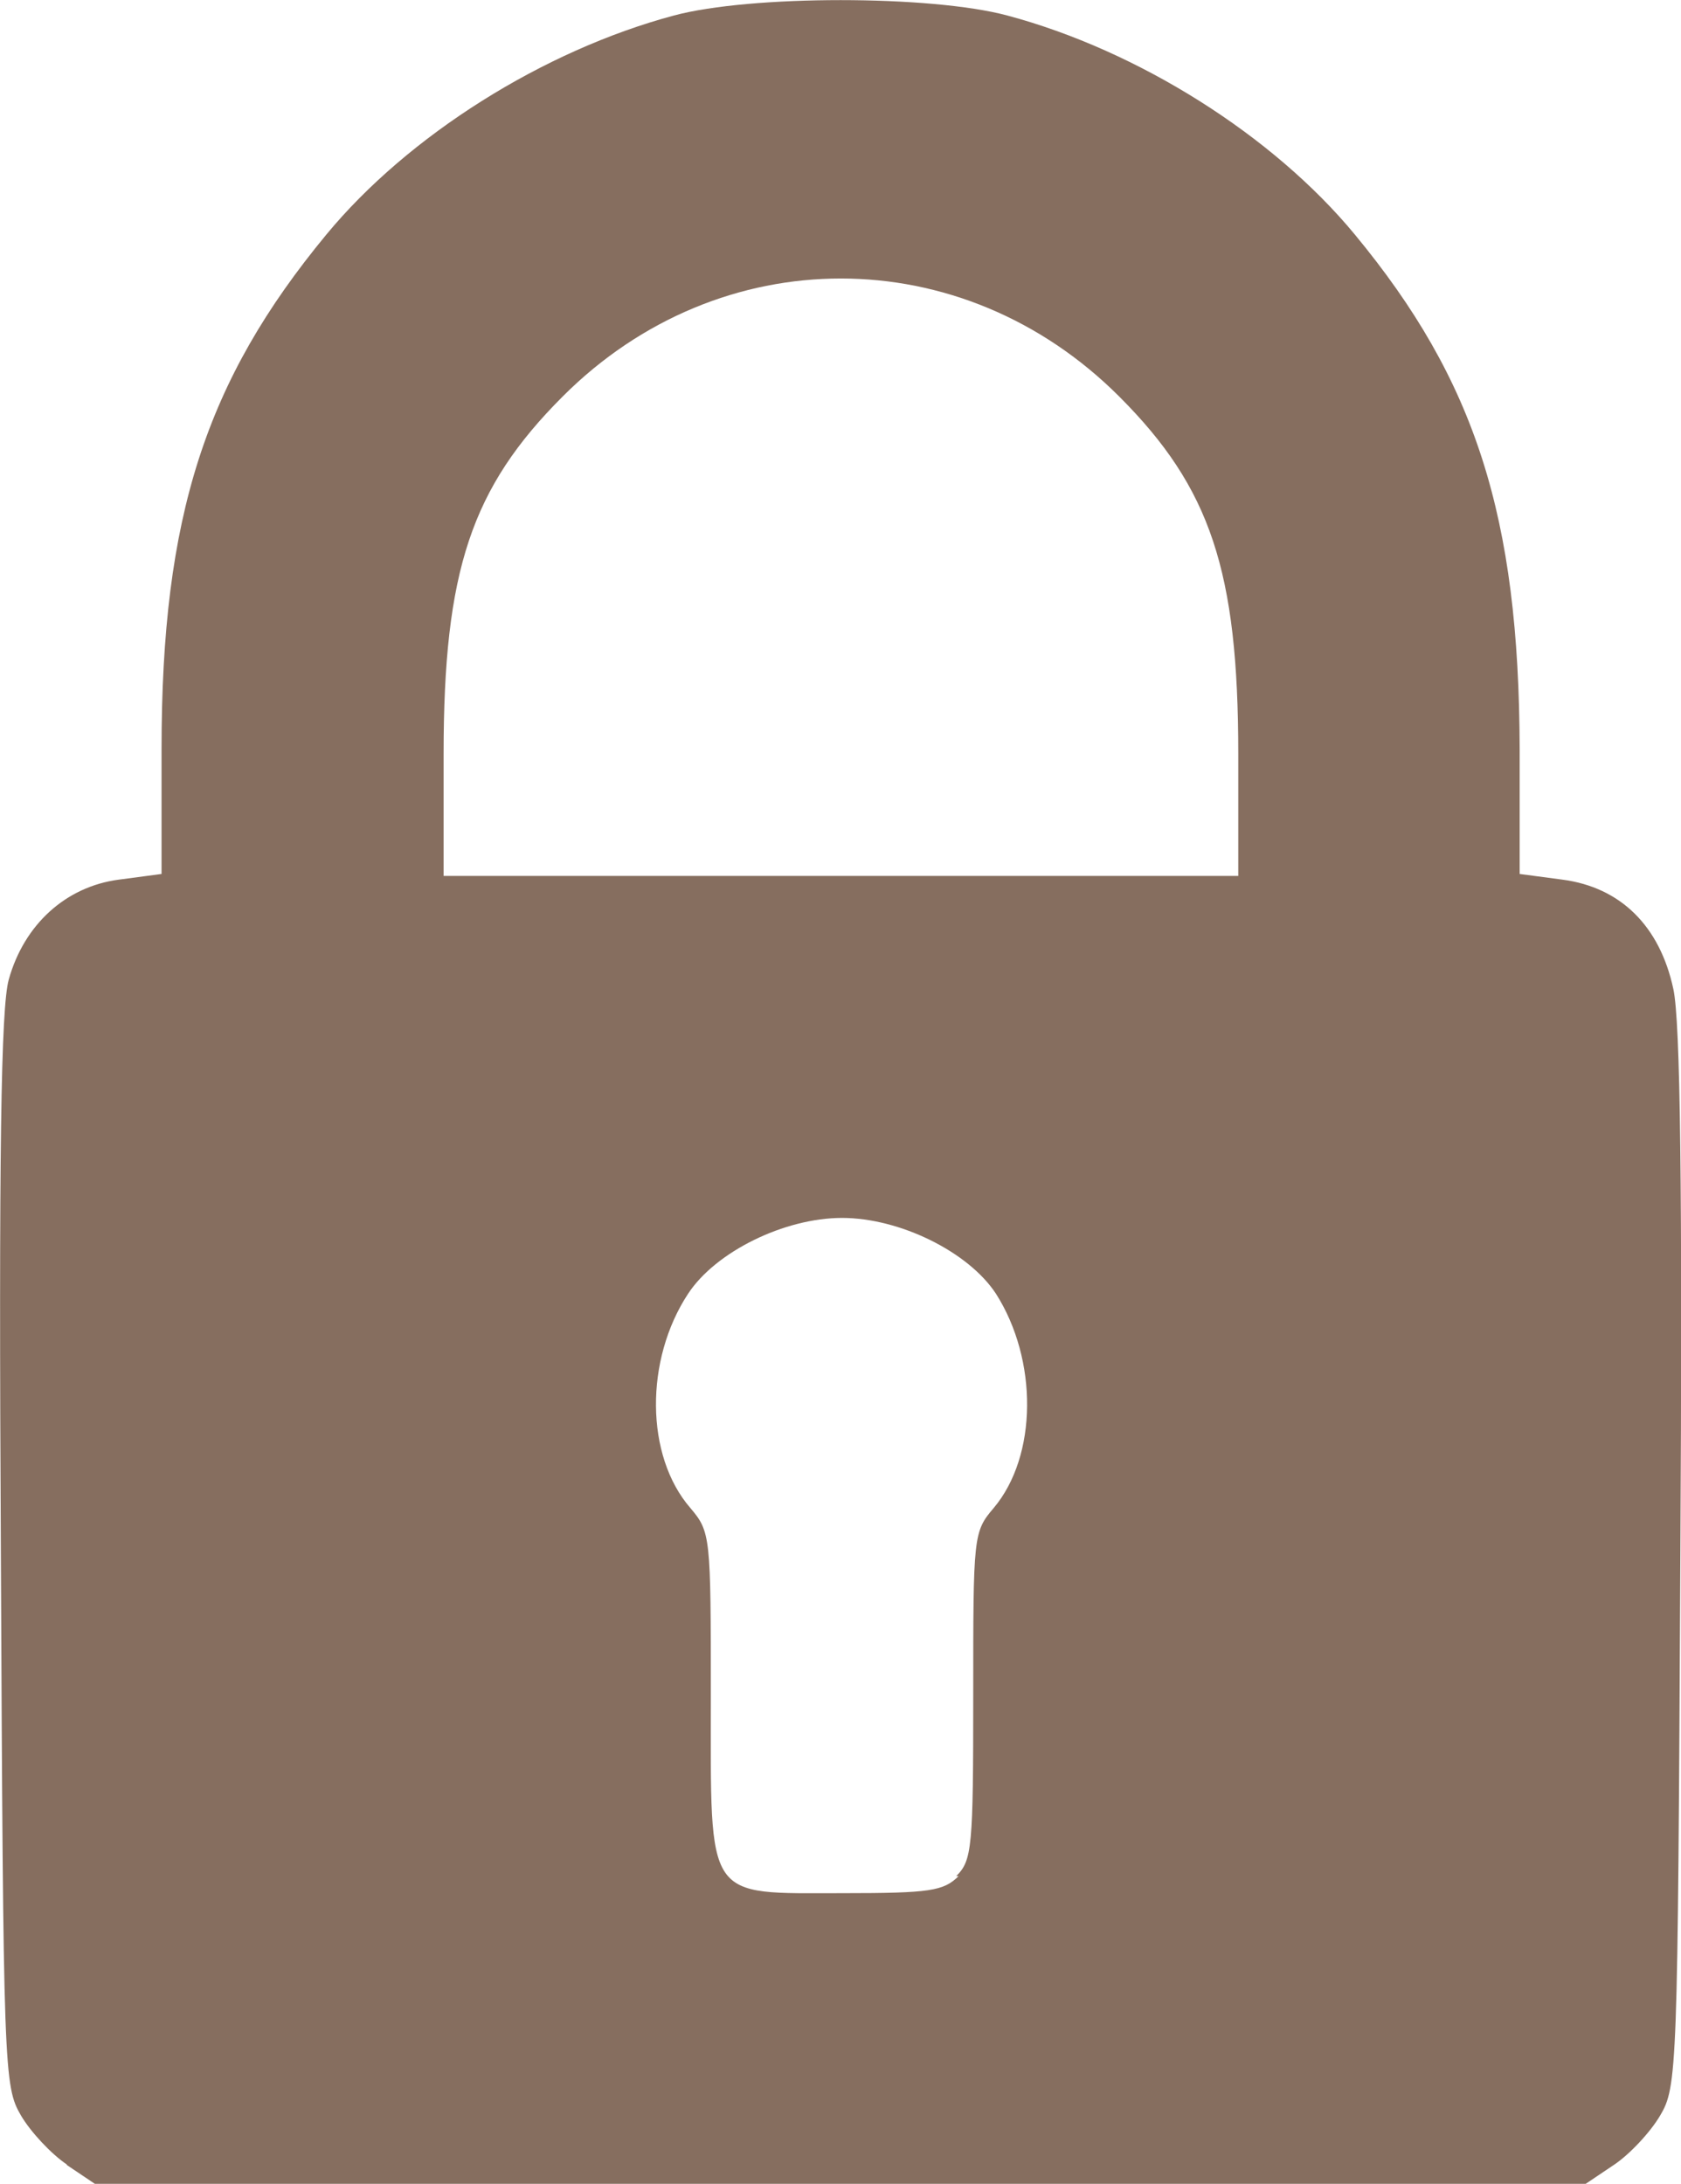
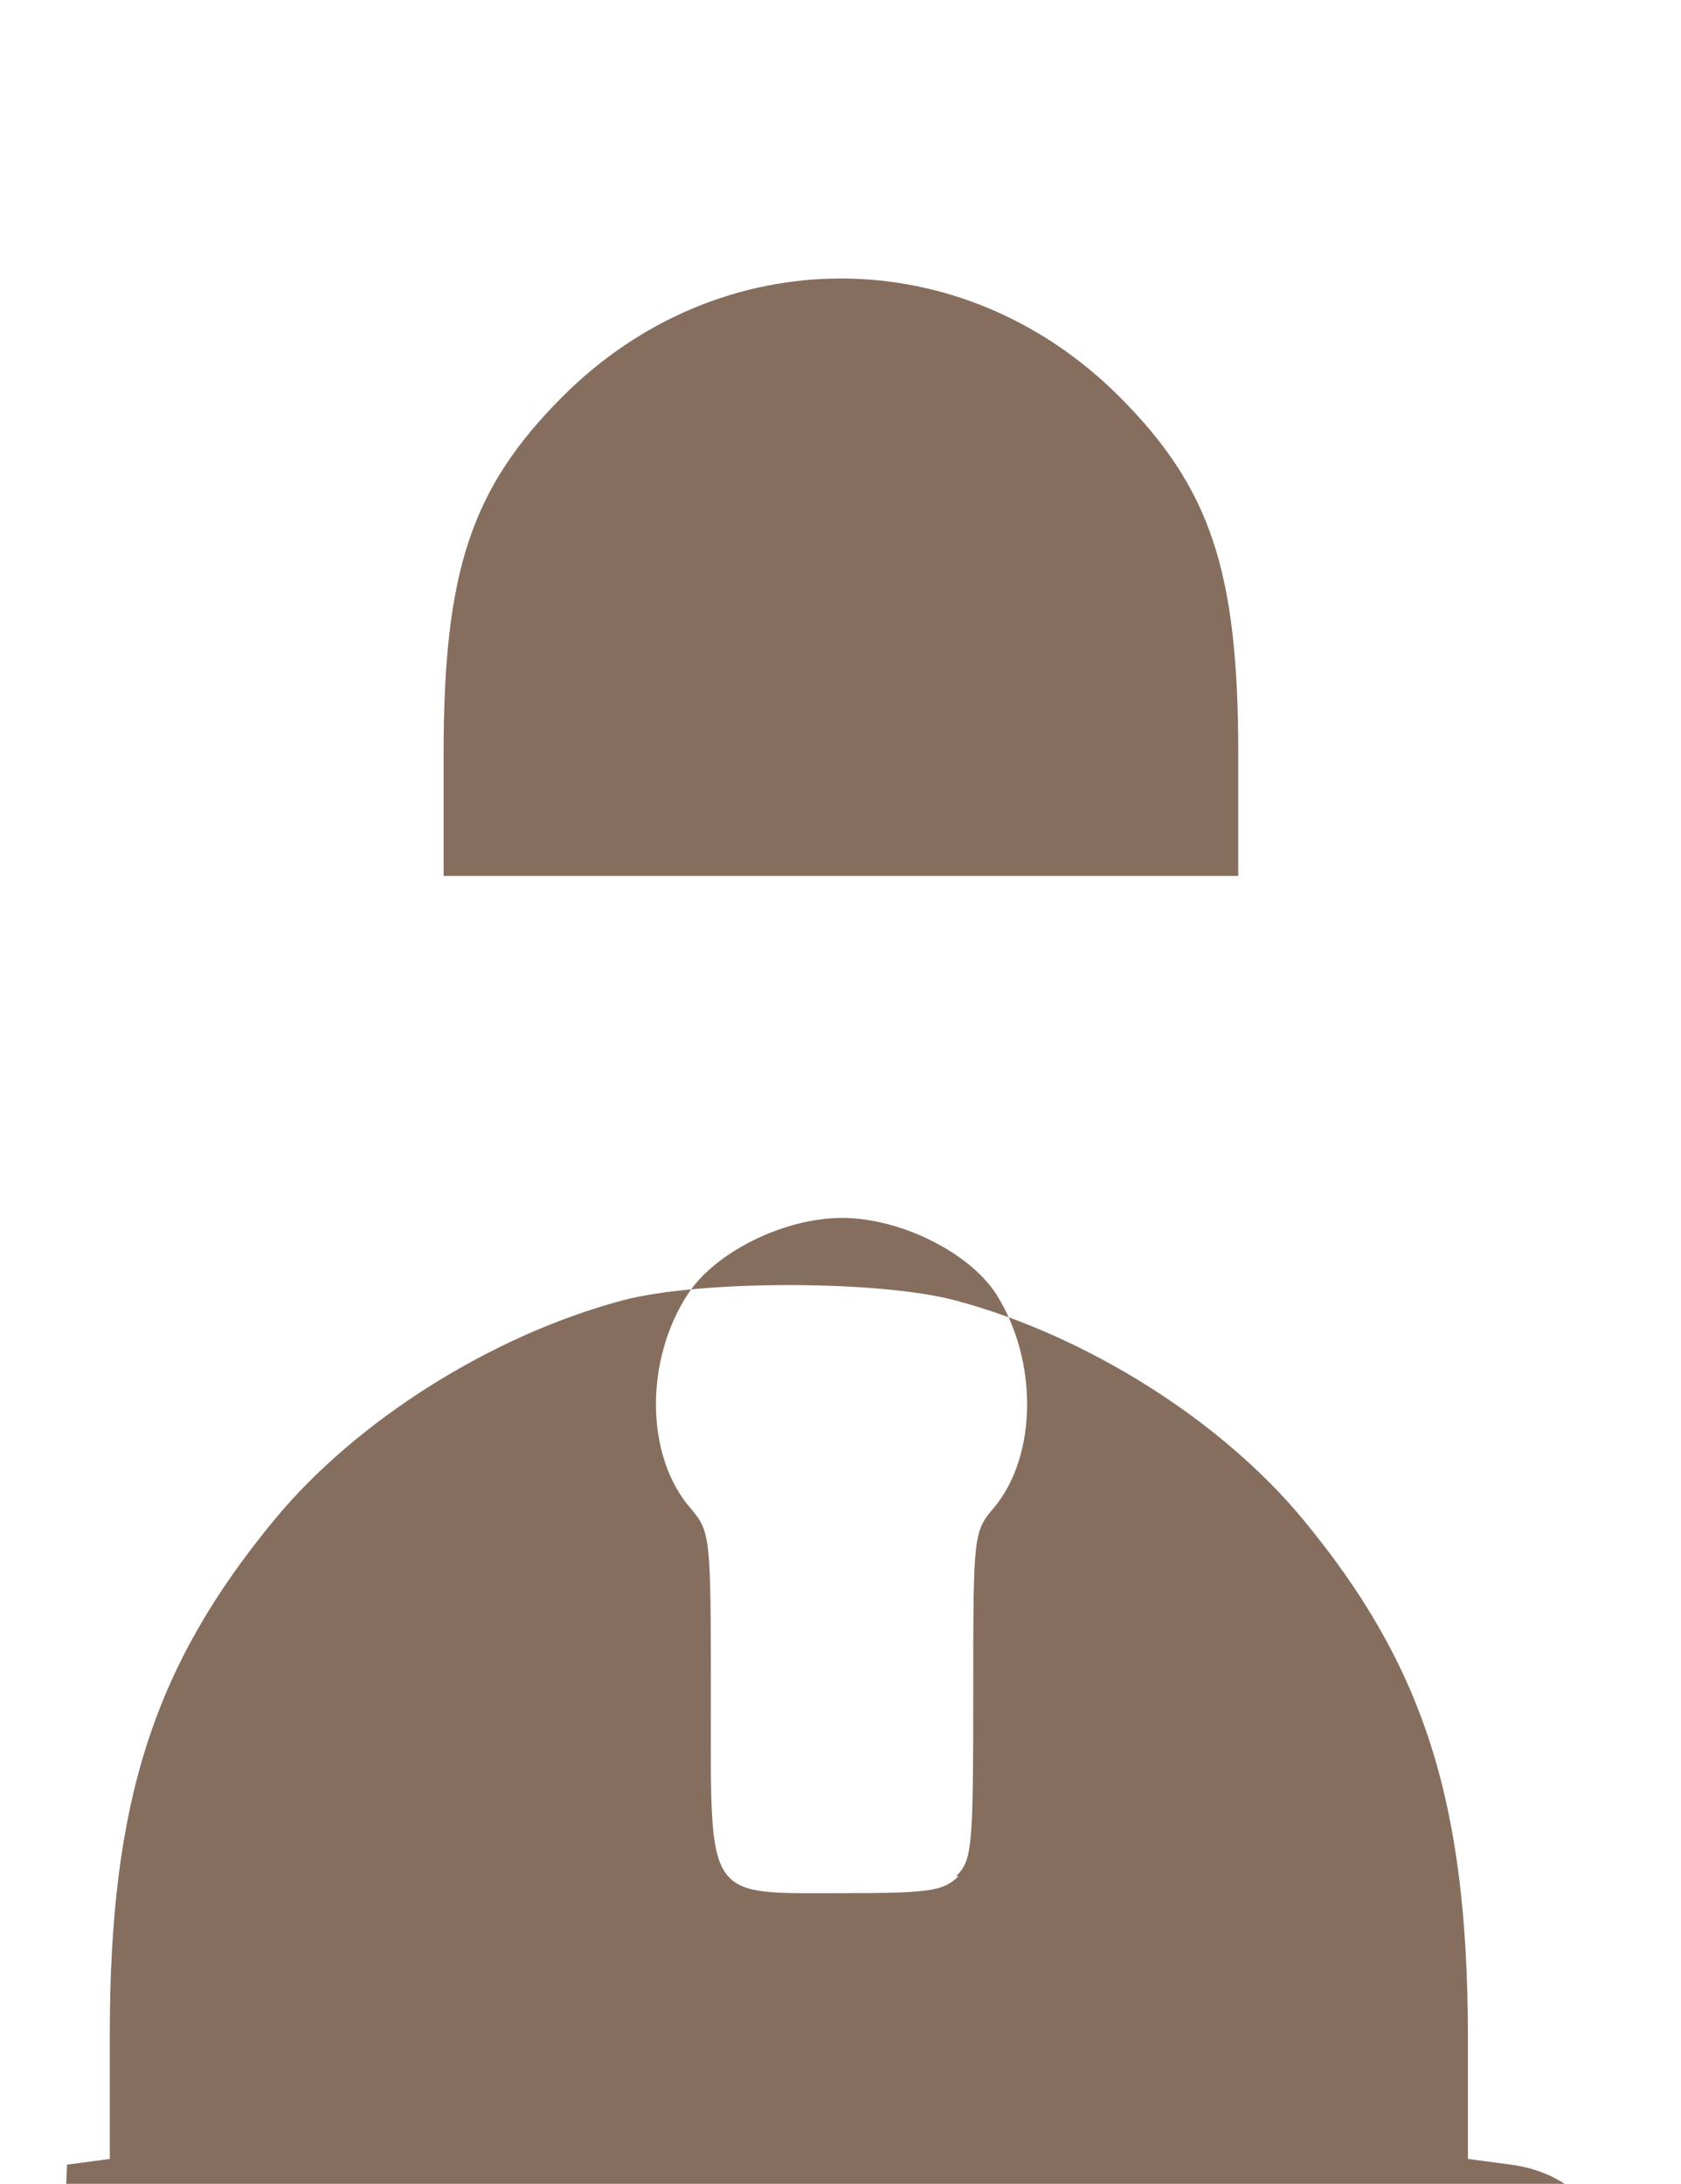
<svg xmlns="http://www.w3.org/2000/svg" xmlns:ns1="http://www.inkscape.org/namespaces/inkscape" xmlns:ns2="http://sodipodi.sourceforge.net/DTD/sodipodi-0.dtd" width="7.7" height="10" id="svg2" version="1.1" ns1:version="0.48.5 r" ns2:docname="Nouveau document 1">
  <defs id="defs4" />
  <ns2:namedview id="base" pagecolor="#ffffff" bordercolor="#666666" borderopacity="1.0" ns1:pageopacity="0.0" ns1:pageshadow="2" ns1:zoom="0.35" ns1:cx="7.4211857" ns1:cy="-57.857043" ns1:document-units="px" ns1:current-layer="layer1" showgrid="false" fit-margin-top="0" fit-margin-left="0" fit-margin-right="0" fit-margin-bottom="0" ns1:window-width="511" ns1:window-height="448" ns1:window-x="182" ns1:window-y="182" ns1:window-maximized="0" />
  <g ns1:label="Calque 1" ns1:groupmode="layer" id="layer1" transform="translate(-367.579,-464.505)">
-     <path style="fill:#866e5f;fill-opacity:1" d="m 367.886,474.417 c -0.072,-0.048 -0.167,-0.15 -0.211,-0.225 -0.078,-0.134 -0.081,-0.197 -0.092,-2.583 -0.01,-1.826 5e-4,-2.49 0.036,-2.618 0.07,-0.252 0.261,-0.426 0.504,-0.458 l 0.196,-0.026 0,-0.572 c 0,-1.066 0.202,-1.687 0.755,-2.356 0.375,-0.454 0.994,-0.843 1.592,-1.003 0.351,-0.094 1.176,-0.094 1.527,0 0.599,0.16 1.217,0.549 1.592,1.003 0.553,0.669 0.752,1.29 0.755,2.356 l 0,0.572 0.196,0.026 c 0.266,0.035 0.446,0.212 0.508,0.501 0.032,0.147 0.042,0.906 0.032,2.615 -0.012,2.346 -0.014,2.411 -0.093,2.544 -0.044,0.075 -0.139,0.177 -0.211,0.225 l -0.131,0.088 -3.413,0 -3.413,0 -0.131,-0.088 z m 4.073,-1.321 c 0.073,-0.072 0.078,-0.131 0.078,-0.826 0,-0.733 0,-0.75 0.094,-0.86 0.201,-0.239 0.203,-0.678 0.01,-0.981 -0.126,-0.192 -0.441,-0.347 -0.705,-0.347 -0.264,0 -0.579,0.155 -0.705,0.347 -0.199,0.302 -0.197,0.742 0.01,0.981 0.093,0.11 0.094,0.127 0.094,0.86 0,0.949 -0.03,0.904 0.607,0.904 0.398,0 0.459,-0.01 0.528,-0.078 z m 1.292,-5.139 c 0,-0.837 -0.127,-1.218 -0.545,-1.636 -0.721,-0.721 -1.83,-0.721 -2.55,0 -0.418,0.418 -0.545,0.798 -0.545,1.636 l 0,0.559 1.82,0 1.82,0 0,-0.559 z" id="path10896-7" ns1:connector-curvature="0" />
+     <path style="fill:#866e5f;fill-opacity:1" d="m 367.886,474.417 l 0.196,-0.026 0,-0.572 c 0,-1.066 0.202,-1.687 0.755,-2.356 0.375,-0.454 0.994,-0.843 1.592,-1.003 0.351,-0.094 1.176,-0.094 1.527,0 0.599,0.16 1.217,0.549 1.592,1.003 0.553,0.669 0.752,1.29 0.755,2.356 l 0,0.572 0.196,0.026 c 0.266,0.035 0.446,0.212 0.508,0.501 0.032,0.147 0.042,0.906 0.032,2.615 -0.012,2.346 -0.014,2.411 -0.093,2.544 -0.044,0.075 -0.139,0.177 -0.211,0.225 l -0.131,0.088 -3.413,0 -3.413,0 -0.131,-0.088 z m 4.073,-1.321 c 0.073,-0.072 0.078,-0.131 0.078,-0.826 0,-0.733 0,-0.75 0.094,-0.86 0.201,-0.239 0.203,-0.678 0.01,-0.981 -0.126,-0.192 -0.441,-0.347 -0.705,-0.347 -0.264,0 -0.579,0.155 -0.705,0.347 -0.199,0.302 -0.197,0.742 0.01,0.981 0.093,0.11 0.094,0.127 0.094,0.86 0,0.949 -0.03,0.904 0.607,0.904 0.398,0 0.459,-0.01 0.528,-0.078 z m 1.292,-5.139 c 0,-0.837 -0.127,-1.218 -0.545,-1.636 -0.721,-0.721 -1.83,-0.721 -2.55,0 -0.418,0.418 -0.545,0.798 -0.545,1.636 l 0,0.559 1.82,0 1.82,0 0,-0.559 z" id="path10896-7" ns1:connector-curvature="0" />
  </g>
</svg>